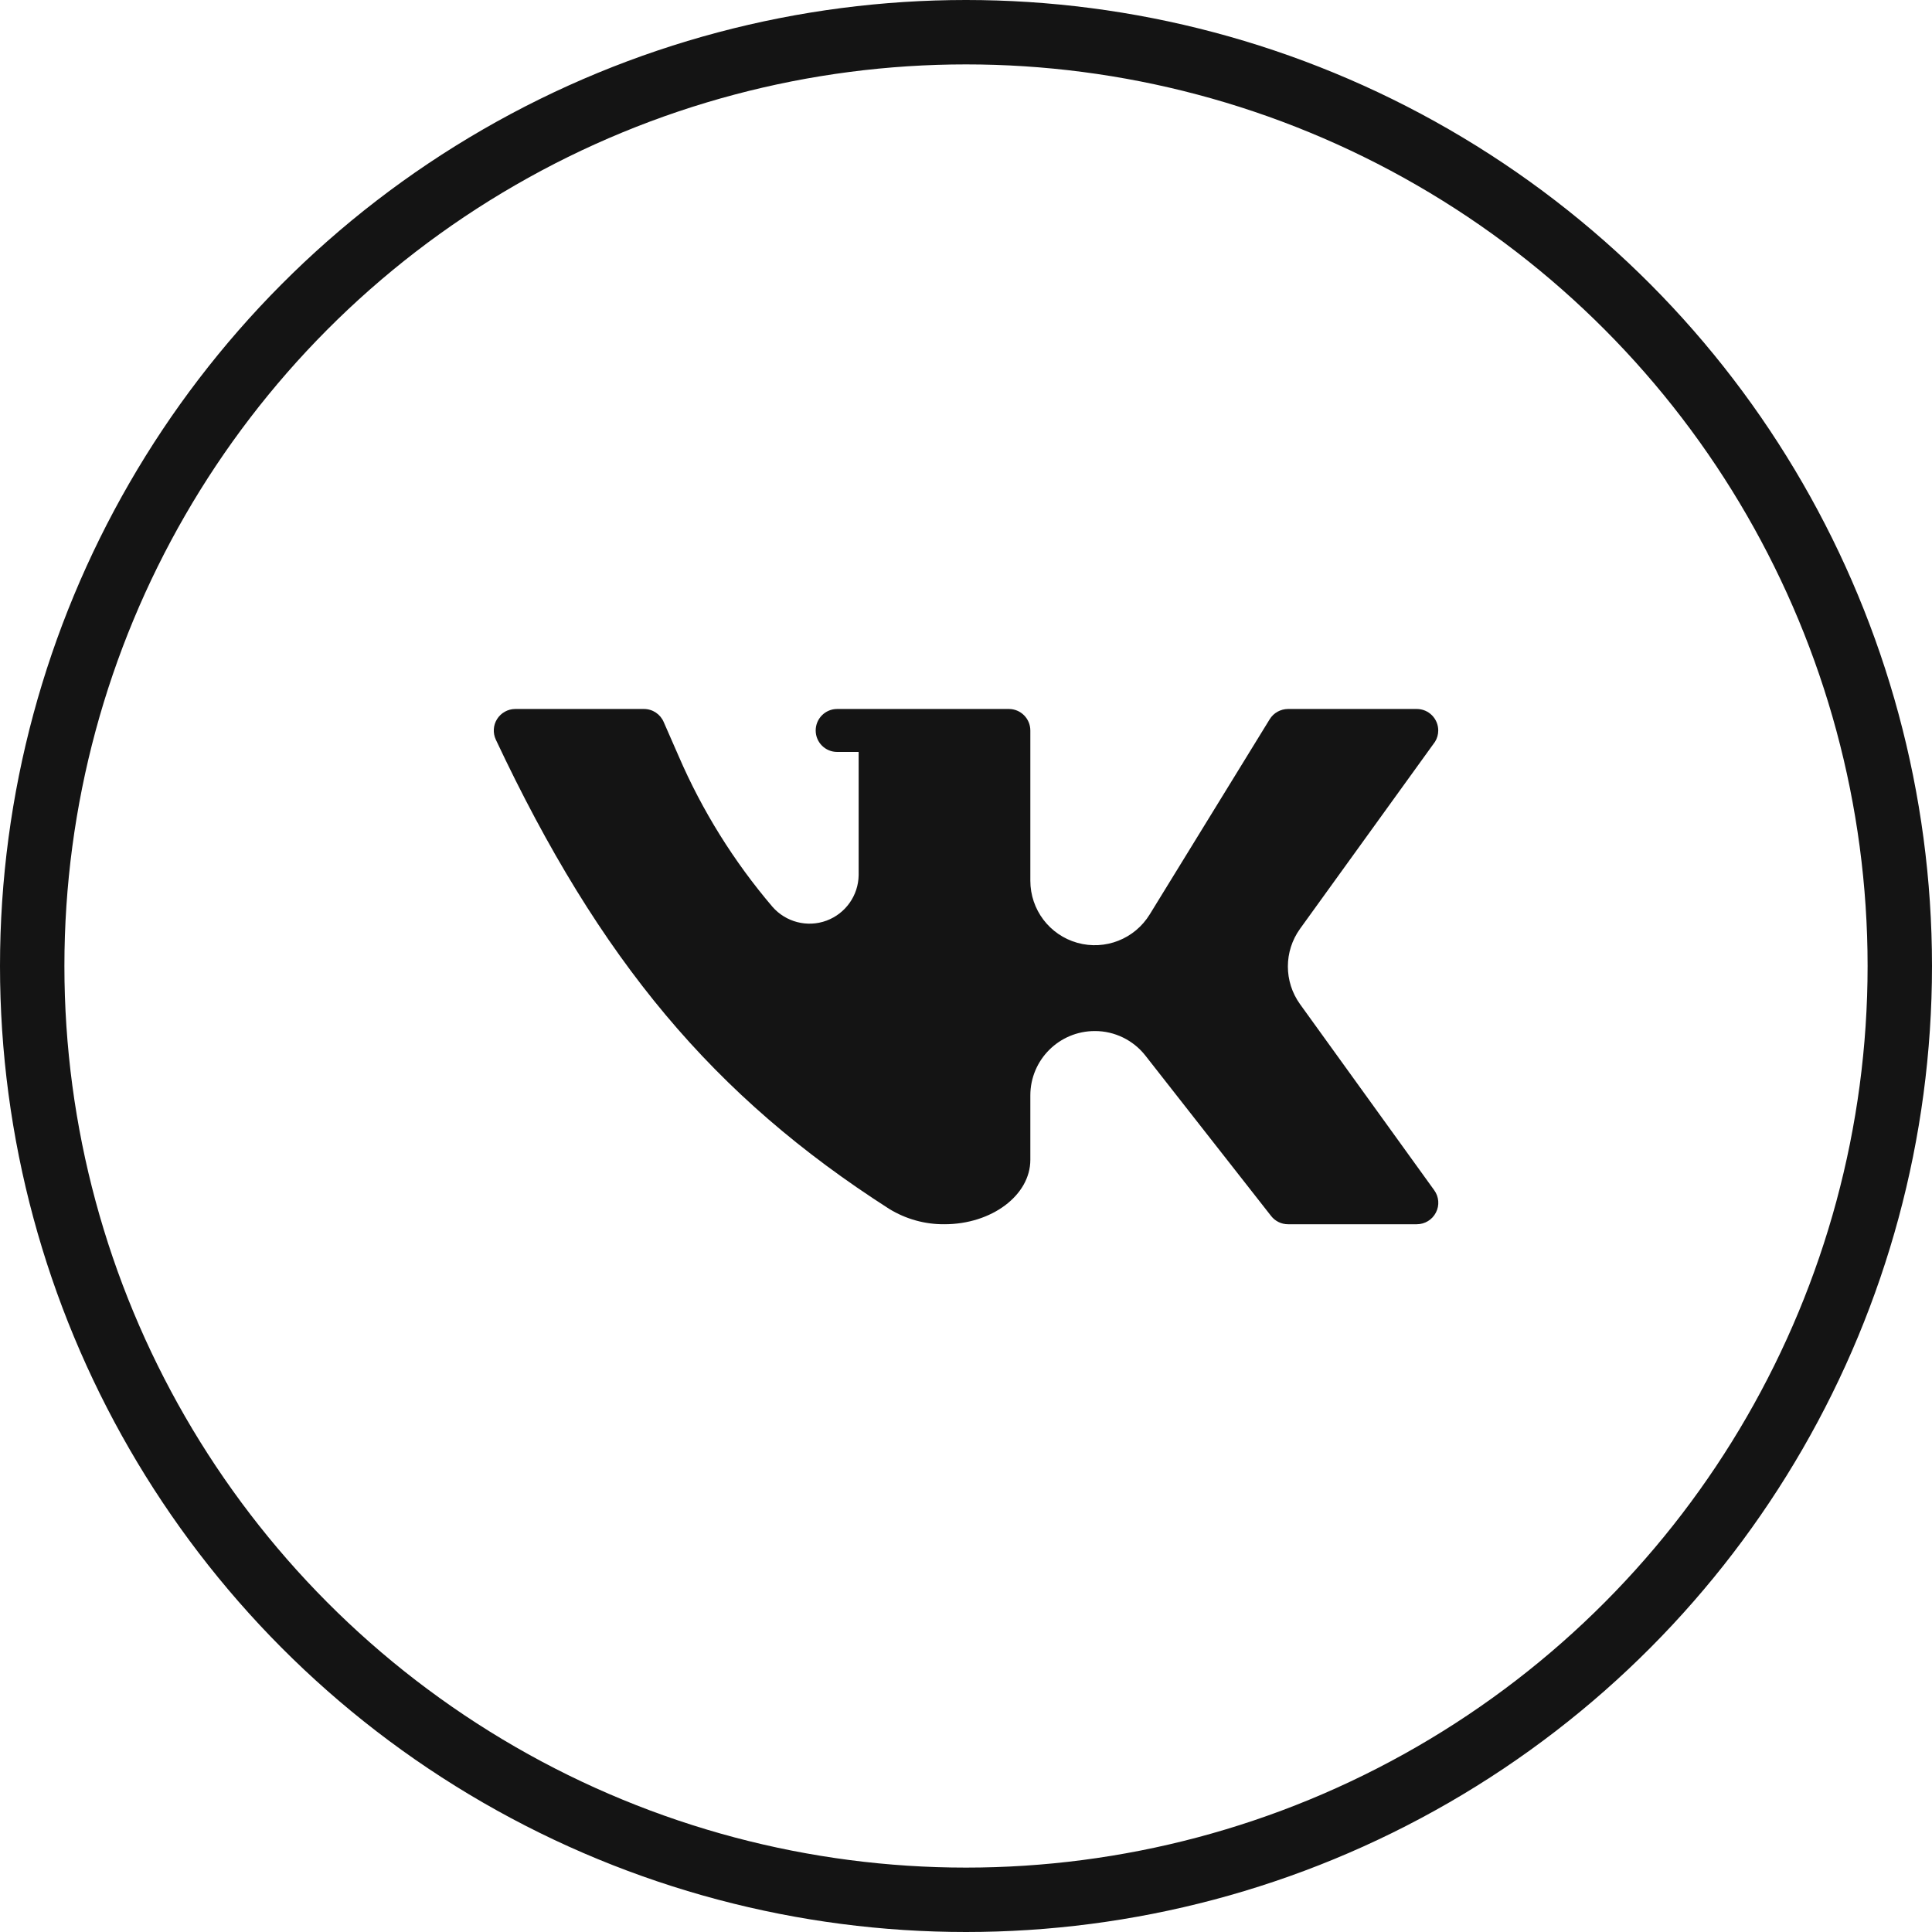
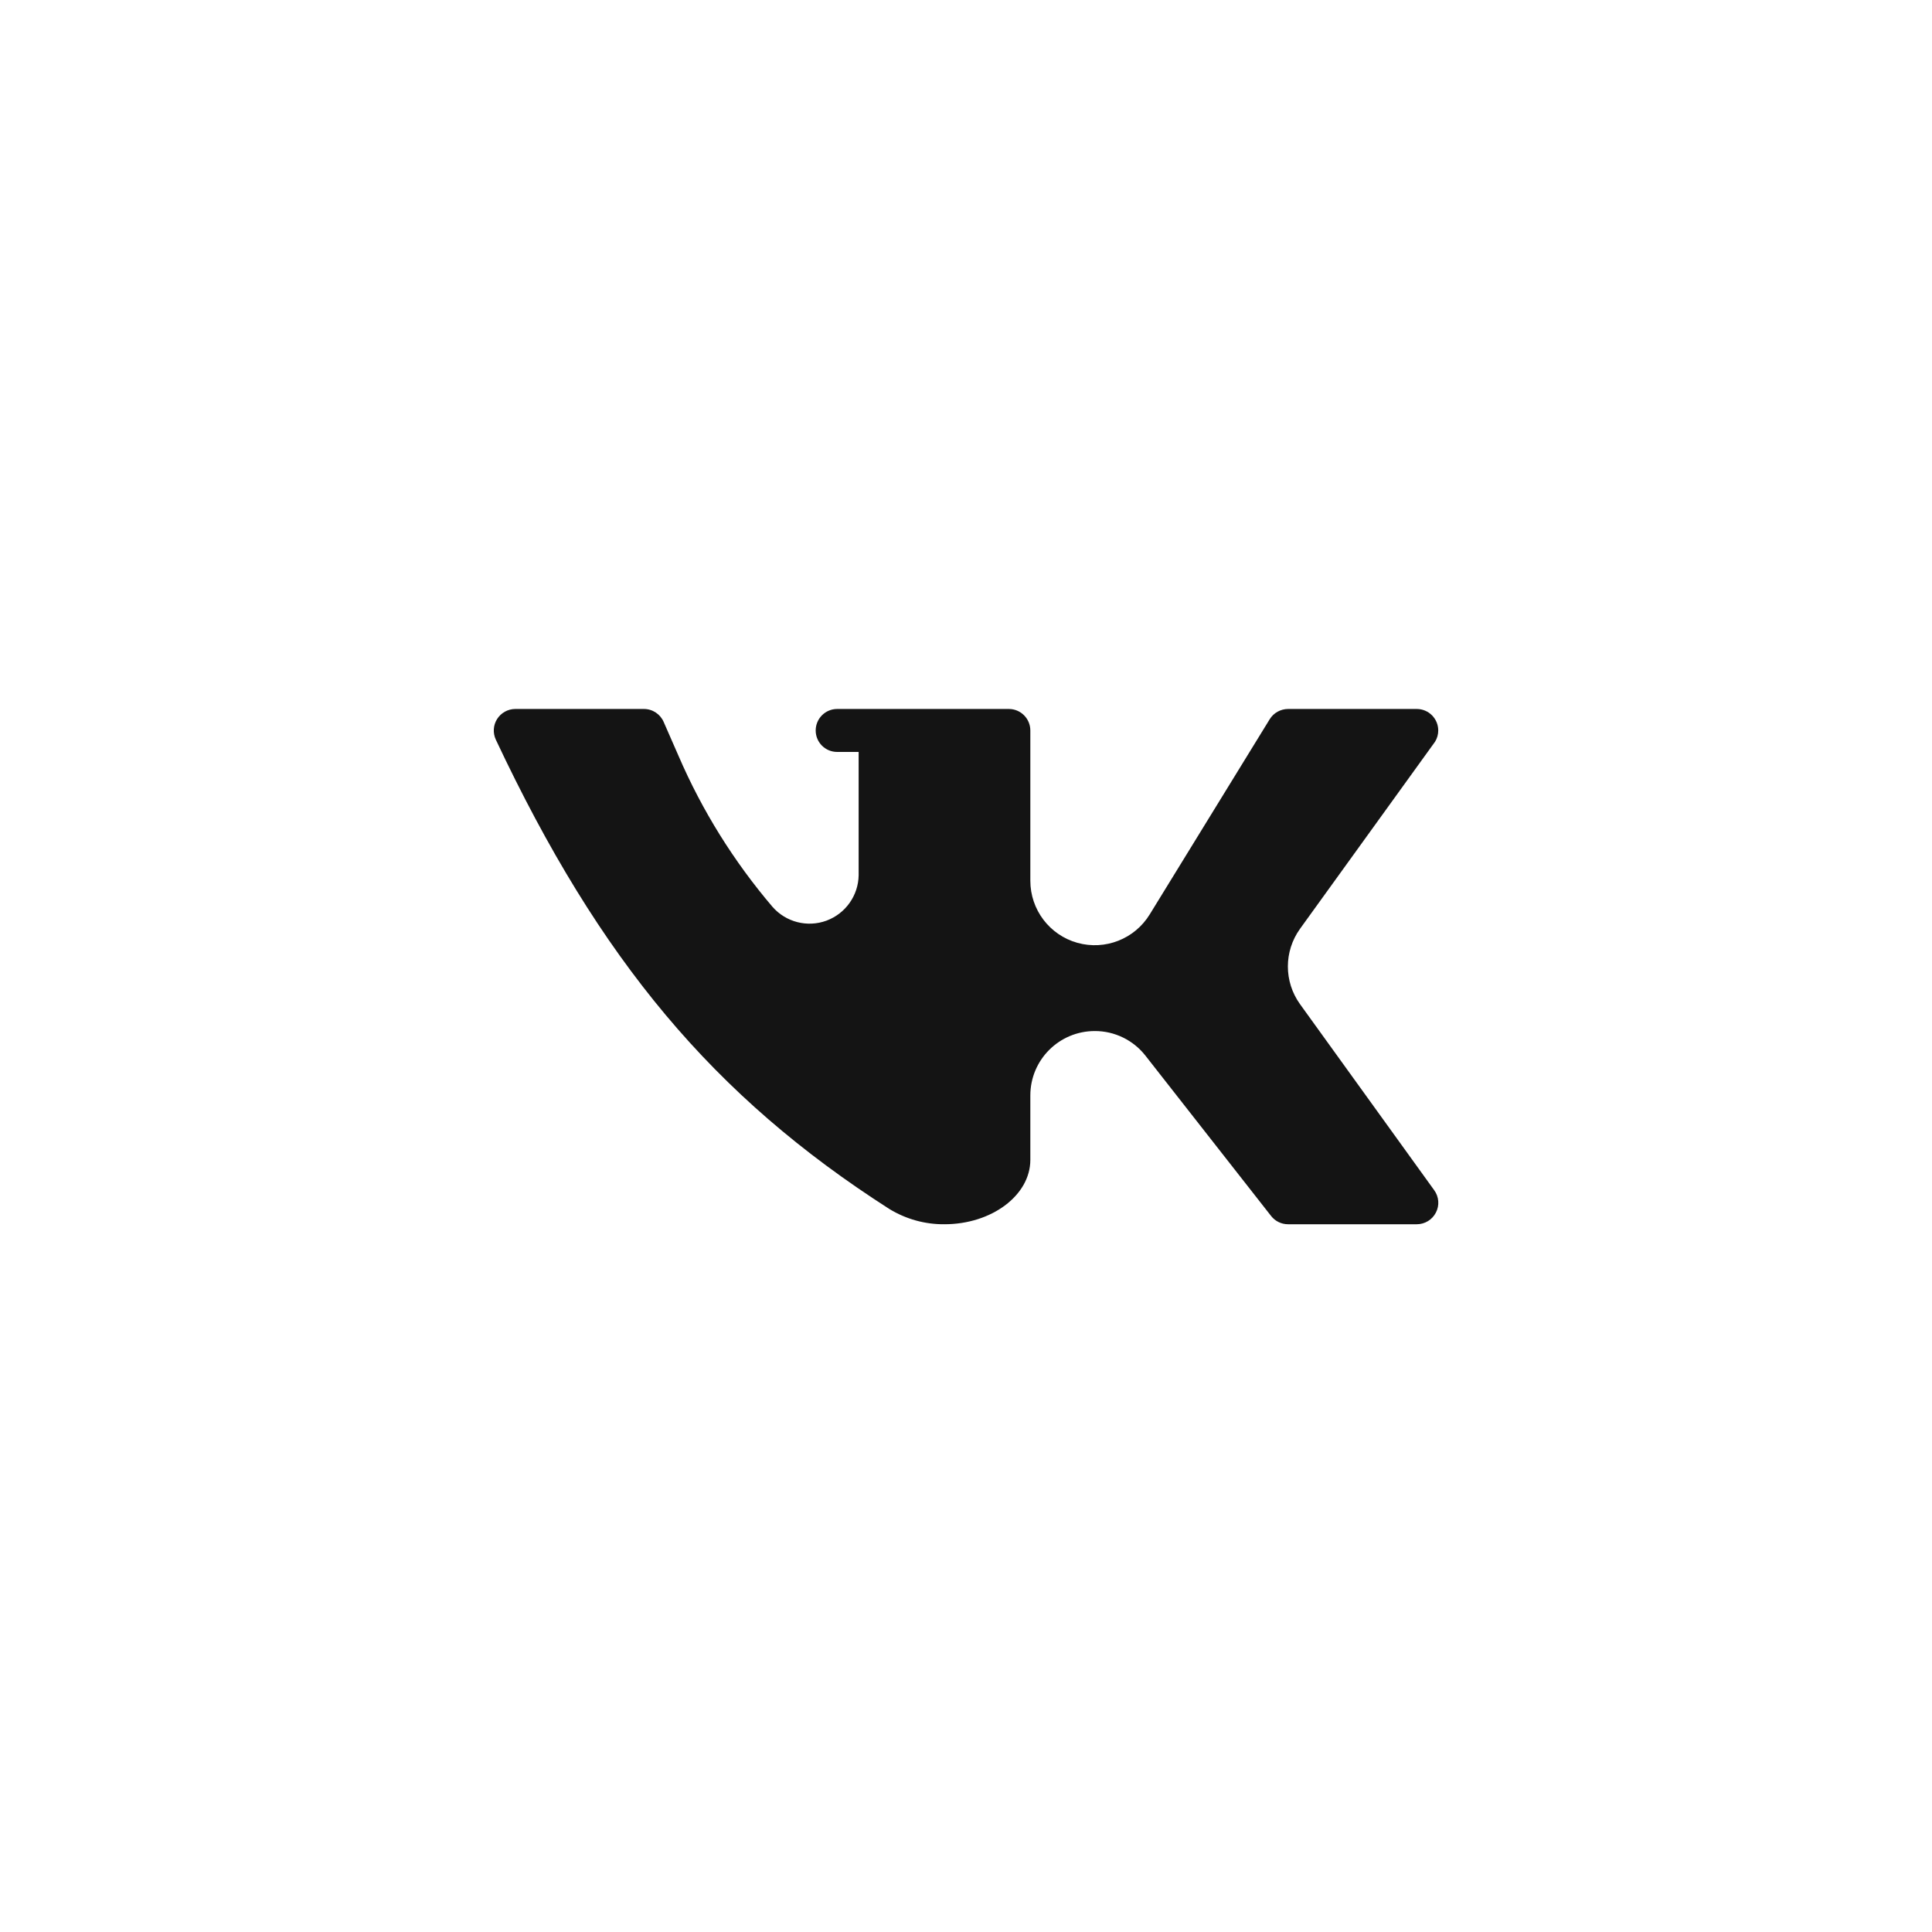
<svg xmlns="http://www.w3.org/2000/svg" width="30" height="30" viewBox="0 0 30 30" fill="none">
-   <circle cx="15" cy="15" r="14.5" stroke="#141414" />
  <path d="M17 16.01C17.307 16.009 17.598 16.151 17.787 16.393L19.737 18.881C19.8 18.962 19.897 19.01 20 19.01H22C22.125 19.01 22.24 18.94 22.297 18.828C22.355 18.717 22.344 18.582 22.27 18.481L20.187 15.593C19.935 15.243 19.935 14.772 20.187 14.422L22.283 11.518C22.316 11.465 22.333 11.405 22.333 11.343C22.333 11.159 22.184 11.009 22 11.009H20C19.884 11.01 19.777 11.069 19.716 11.168L17.854 14.197C17.62 14.58 17.161 14.761 16.729 14.64C16.297 14.519 15.999 14.125 15.999 13.676V11.343C15.999 11.159 15.85 11.009 15.666 11.009H12.999C12.815 11.009 12.666 11.159 12.666 11.343C12.666 11.527 12.815 11.676 12.999 11.676H13.333V13.589C13.329 13.905 13.13 14.186 12.833 14.296C12.536 14.405 12.203 14.319 11.995 14.081C11.395 13.377 10.903 12.588 10.537 11.739L10.307 11.214C10.255 11.09 10.134 11.009 9.999 11.009H7.999C7.885 11.01 7.78 11.069 7.719 11.165C7.658 11.261 7.651 11.382 7.699 11.485C9.312 14.914 11.082 17.026 13.808 18.772C14.066 18.93 14.363 19.013 14.666 19.01C15.399 19.01 15.999 18.56 15.999 18.01V17.01C15.999 16.457 16.447 16.01 17 16.01Z" fill="#141414" />
</svg>